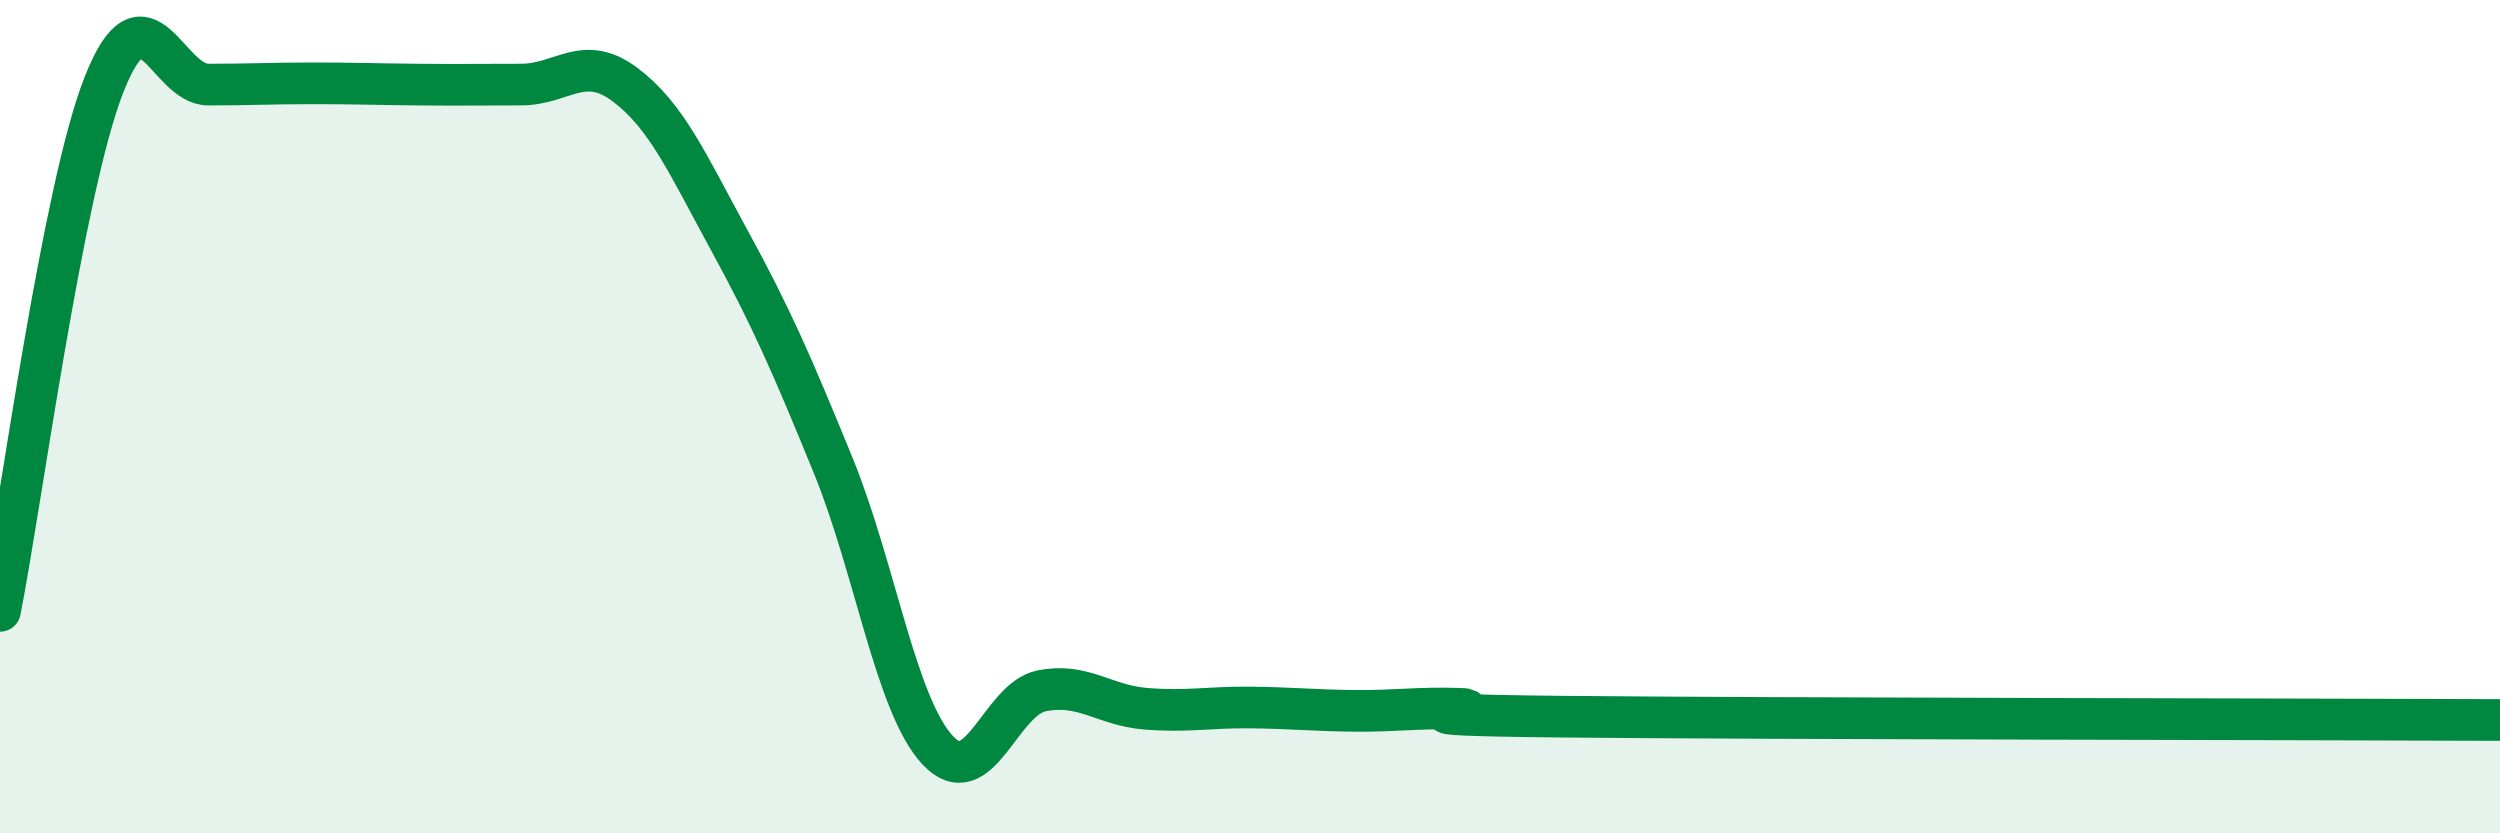
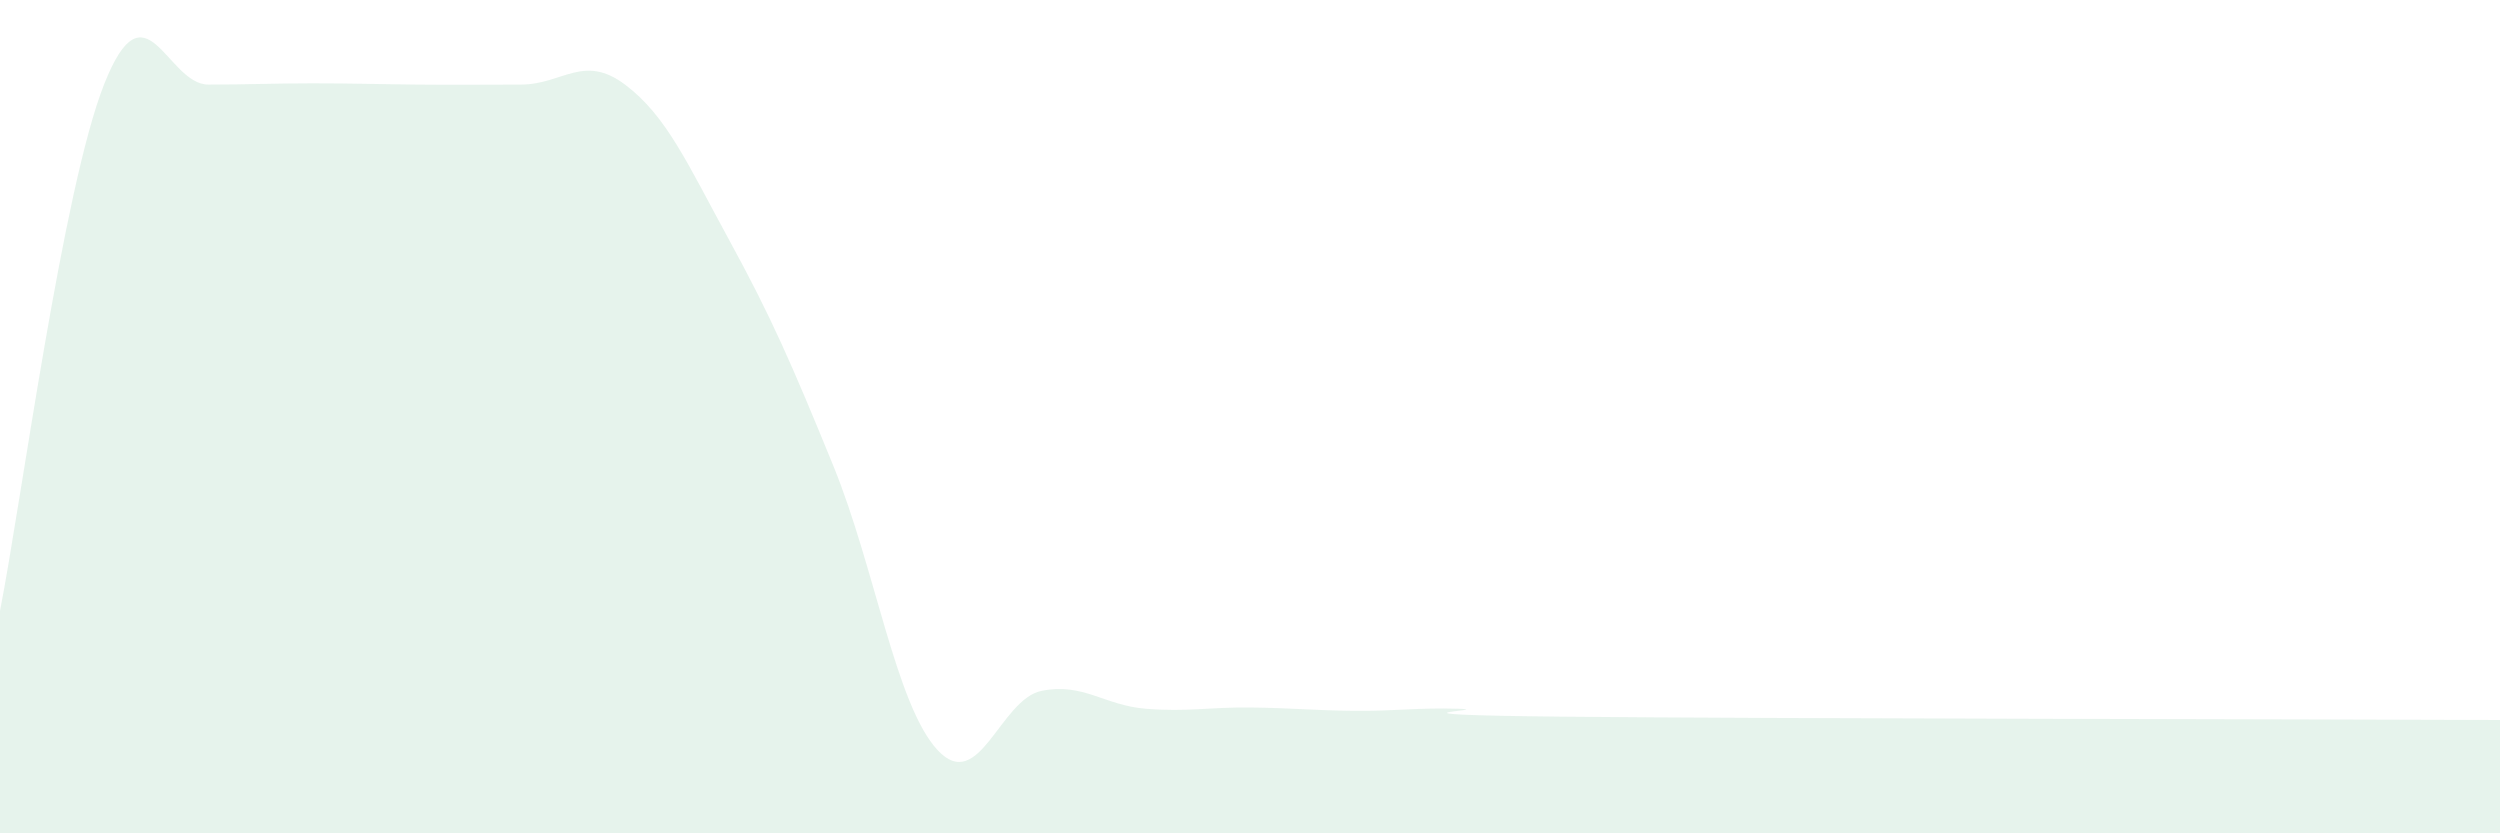
<svg xmlns="http://www.w3.org/2000/svg" width="60" height="20" viewBox="0 0 60 20">
  <path d="M 0,14.66 C 0.5,12.13 1.5,4.55 2.5,2.02 C 3.5,-0.51 4,2.03 5,2.03 C 6,2.03 6.5,2 7.5,2 C 8.5,2 9,2.02 10,2.03 C 11,2.04 11.5,2.03 12.5,2.03 C 13.5,2.03 14,1.28 15,2.03 C 16,2.78 16.5,3.93 17.5,5.76 C 18.5,7.59 19,8.73 20,11.18 C 21,13.63 21.5,16.92 22.5,18 C 23.5,19.08 24,16.78 25,16.58 C 26,16.38 26.5,16.93 27.5,17.01 C 28.5,17.09 29,16.97 30,16.98 C 31,16.99 31.5,17.05 32.5,17.06 C 33.5,17.07 34,16.98 35,17.01 C 36,17.04 32.5,17.15 37.5,17.2 C 42.5,17.25 55.5,17.26 60,17.28L60 20L0 20Z" fill="#008740" opacity="0.1" stroke-linecap="round" stroke-linejoin="round" />
-   <path d="M 0,14.66 C 0.5,12.13 1.5,4.55 2.5,2.02 C 3.5,-0.51 4,2.03 5,2.03 C 6,2.03 6.5,2 7.5,2 C 8.5,2 9,2.02 10,2.03 C 11,2.04 11.5,2.03 12.5,2.03 C 13.5,2.03 14,1.28 15,2.03 C 16,2.78 16.5,3.93 17.5,5.76 C 18.5,7.59 19,8.73 20,11.18 C 21,13.63 21.5,16.92 22.5,18 C 23.5,19.08 24,16.78 25,16.58 C 26,16.38 26.5,16.93 27.5,17.01 C 28.5,17.09 29,16.97 30,16.98 C 31,16.99 31.5,17.05 32.5,17.06 C 33.5,17.07 34,16.98 35,17.01 C 36,17.04 32.5,17.15 37.5,17.2 C 42.5,17.25 55.5,17.26 60,17.28" stroke="#008740" stroke-width="1" fill="none" stroke-linecap="round" stroke-linejoin="round" />
</svg>